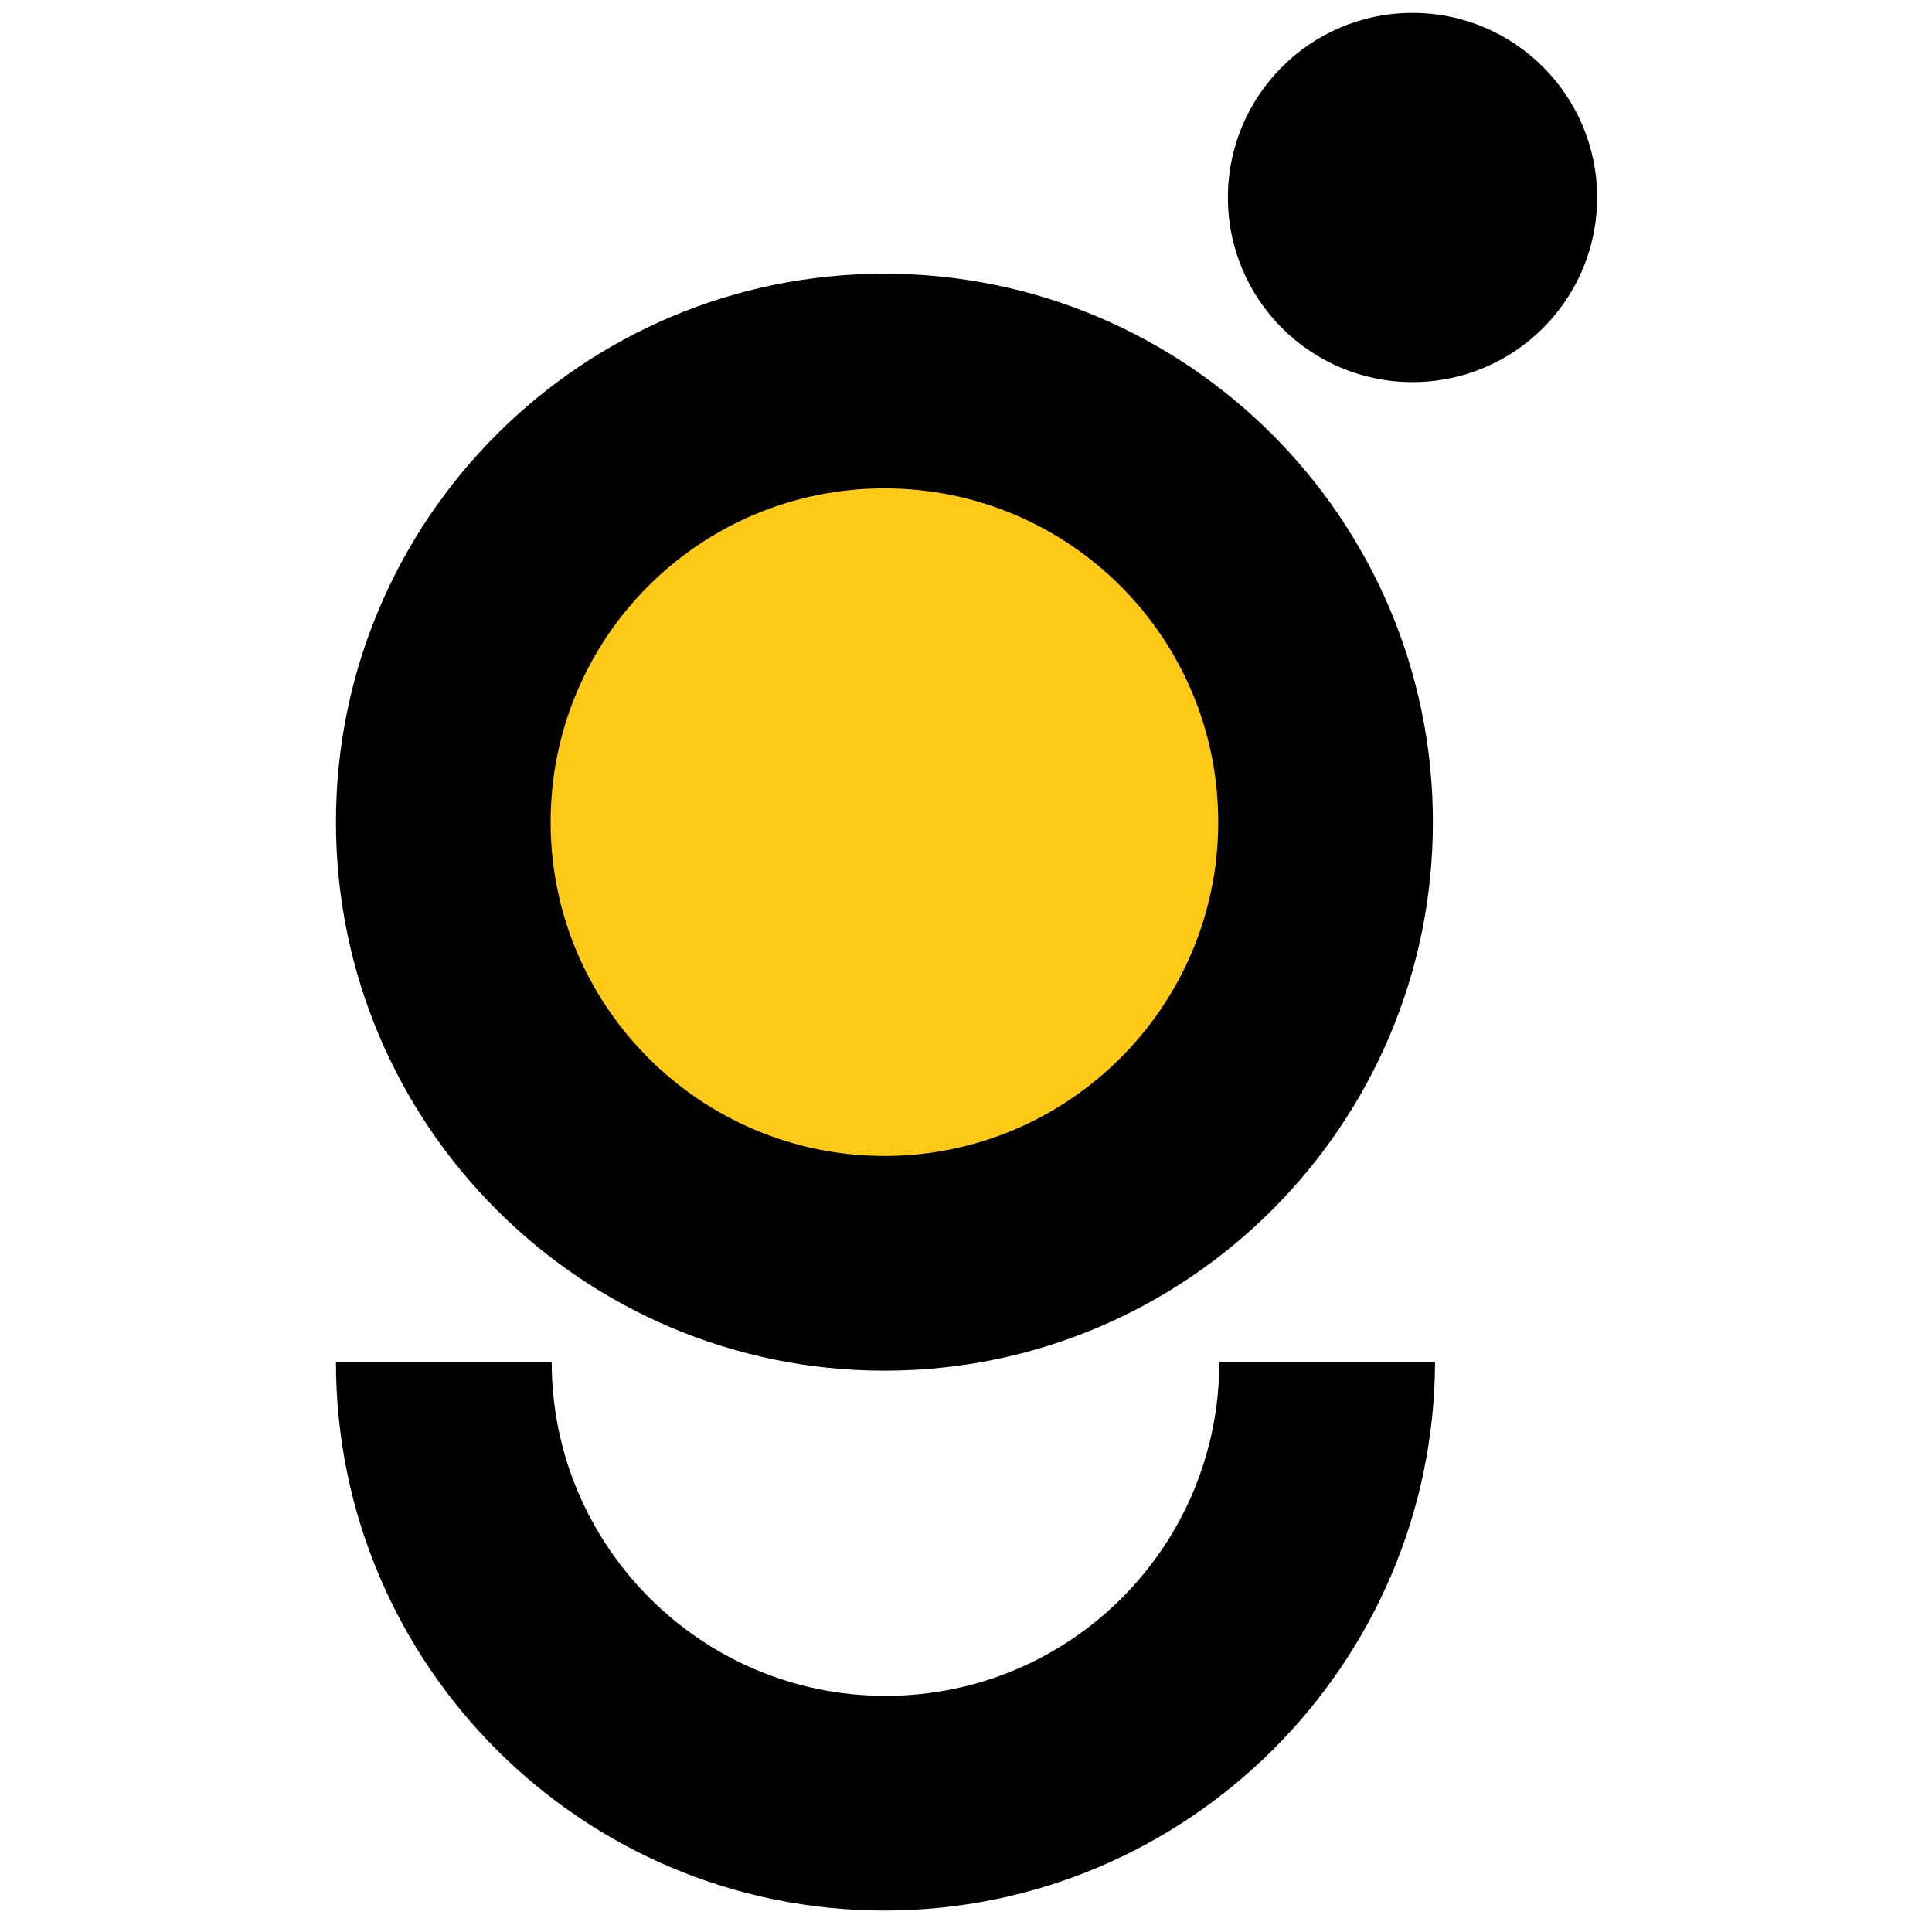
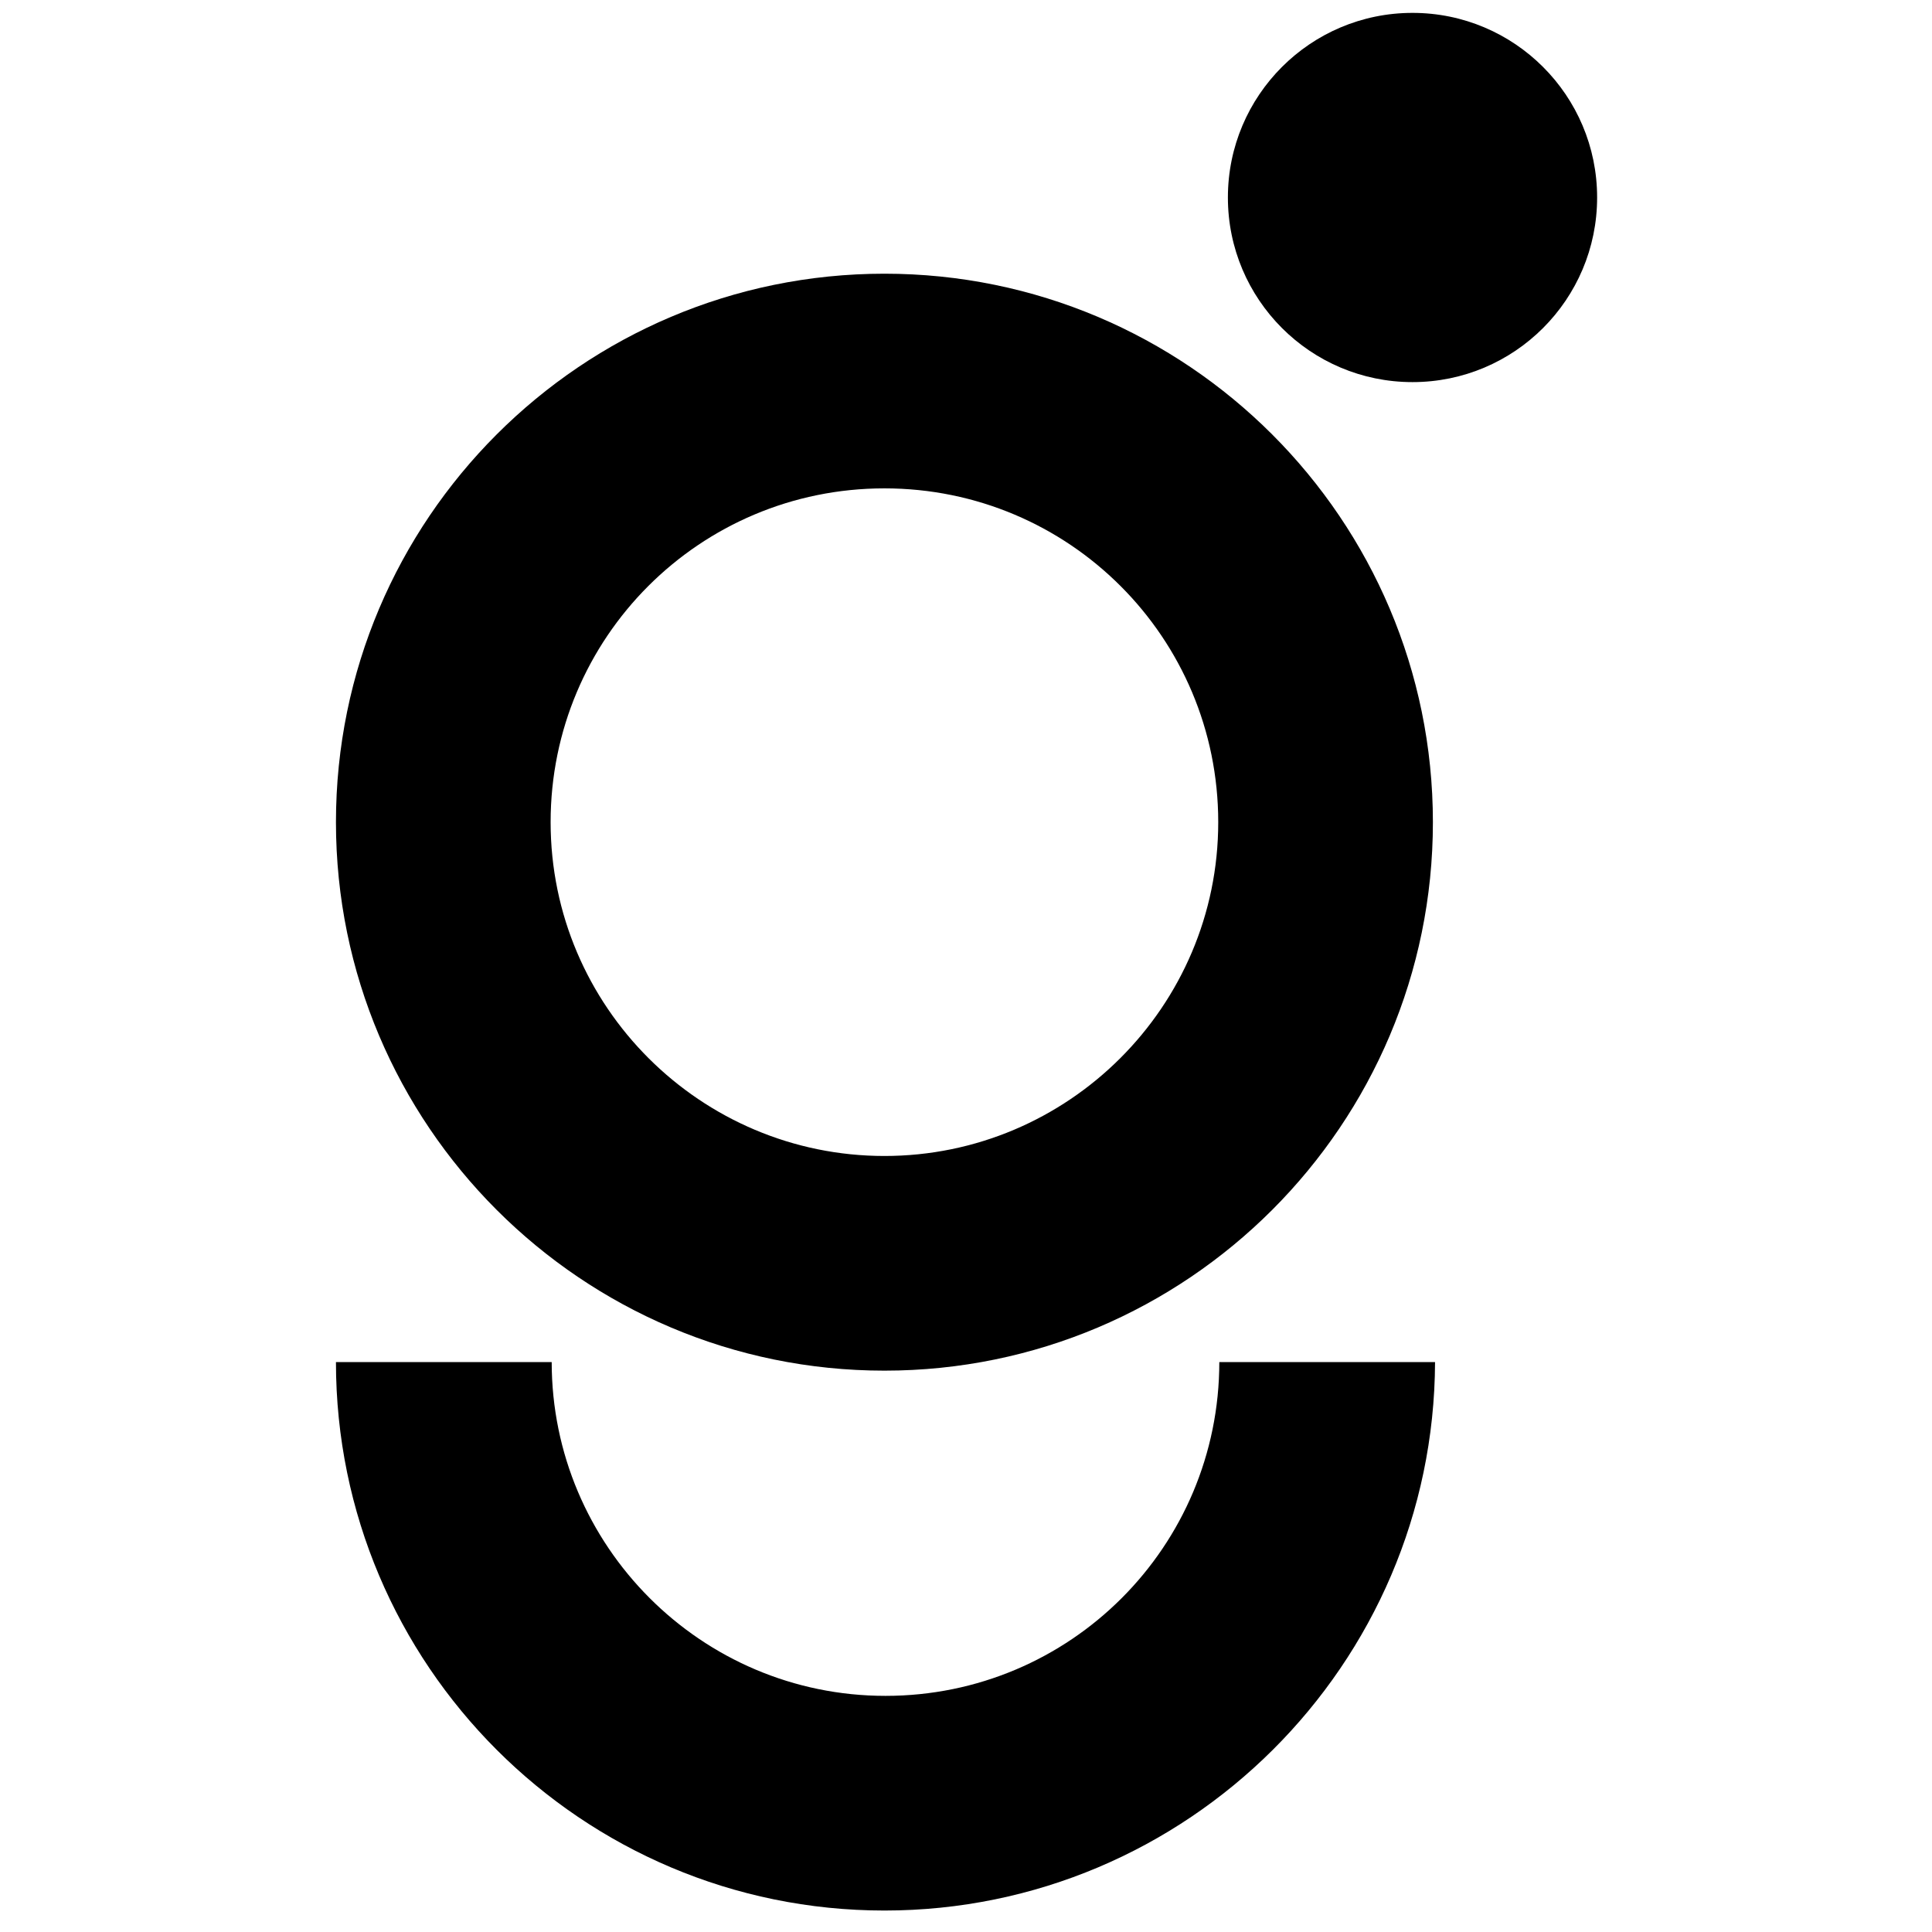
<svg xmlns="http://www.w3.org/2000/svg" version="1.1" id="Capa_1" x="0px" y="0px" viewBox="0 0 180 180" enable-background="new 0 0 180 180" xml:space="preserve">
  <g>
-     <circle fill="#FEC917" cx="82.4" cy="76.7" r="41.1" />
    <path d="M82.4,25.5c-28.2,0-51.1,22.9-51.1,51.1s22.9,51.1,51.1,51.1s51.1-22.9,51.1-51.1S110.6,25.5,82.4,25.5z M82.4,107.7   c-17.1,0-31.1-13.9-31.1-31.1s13.9-31.1,31.1-31.1s31.1,13.9,31.1,31.1S99.5,107.7,82.4,107.7z" />
  </g>
  <g>
    <path d="M82.4,178c-28.2,0-51.1-22.9-51.1-51.1h20.1c0,17.1,13.9,31.1,31.1,31.1s31.1-13.9,31.1-31.1h20.1   C133.6,155.1,110.6,178,82.4,178z" />
  </g>
  <g>
    <circle cx="131.6" cy="18.4" r="17.2" />
  </g>
</svg>